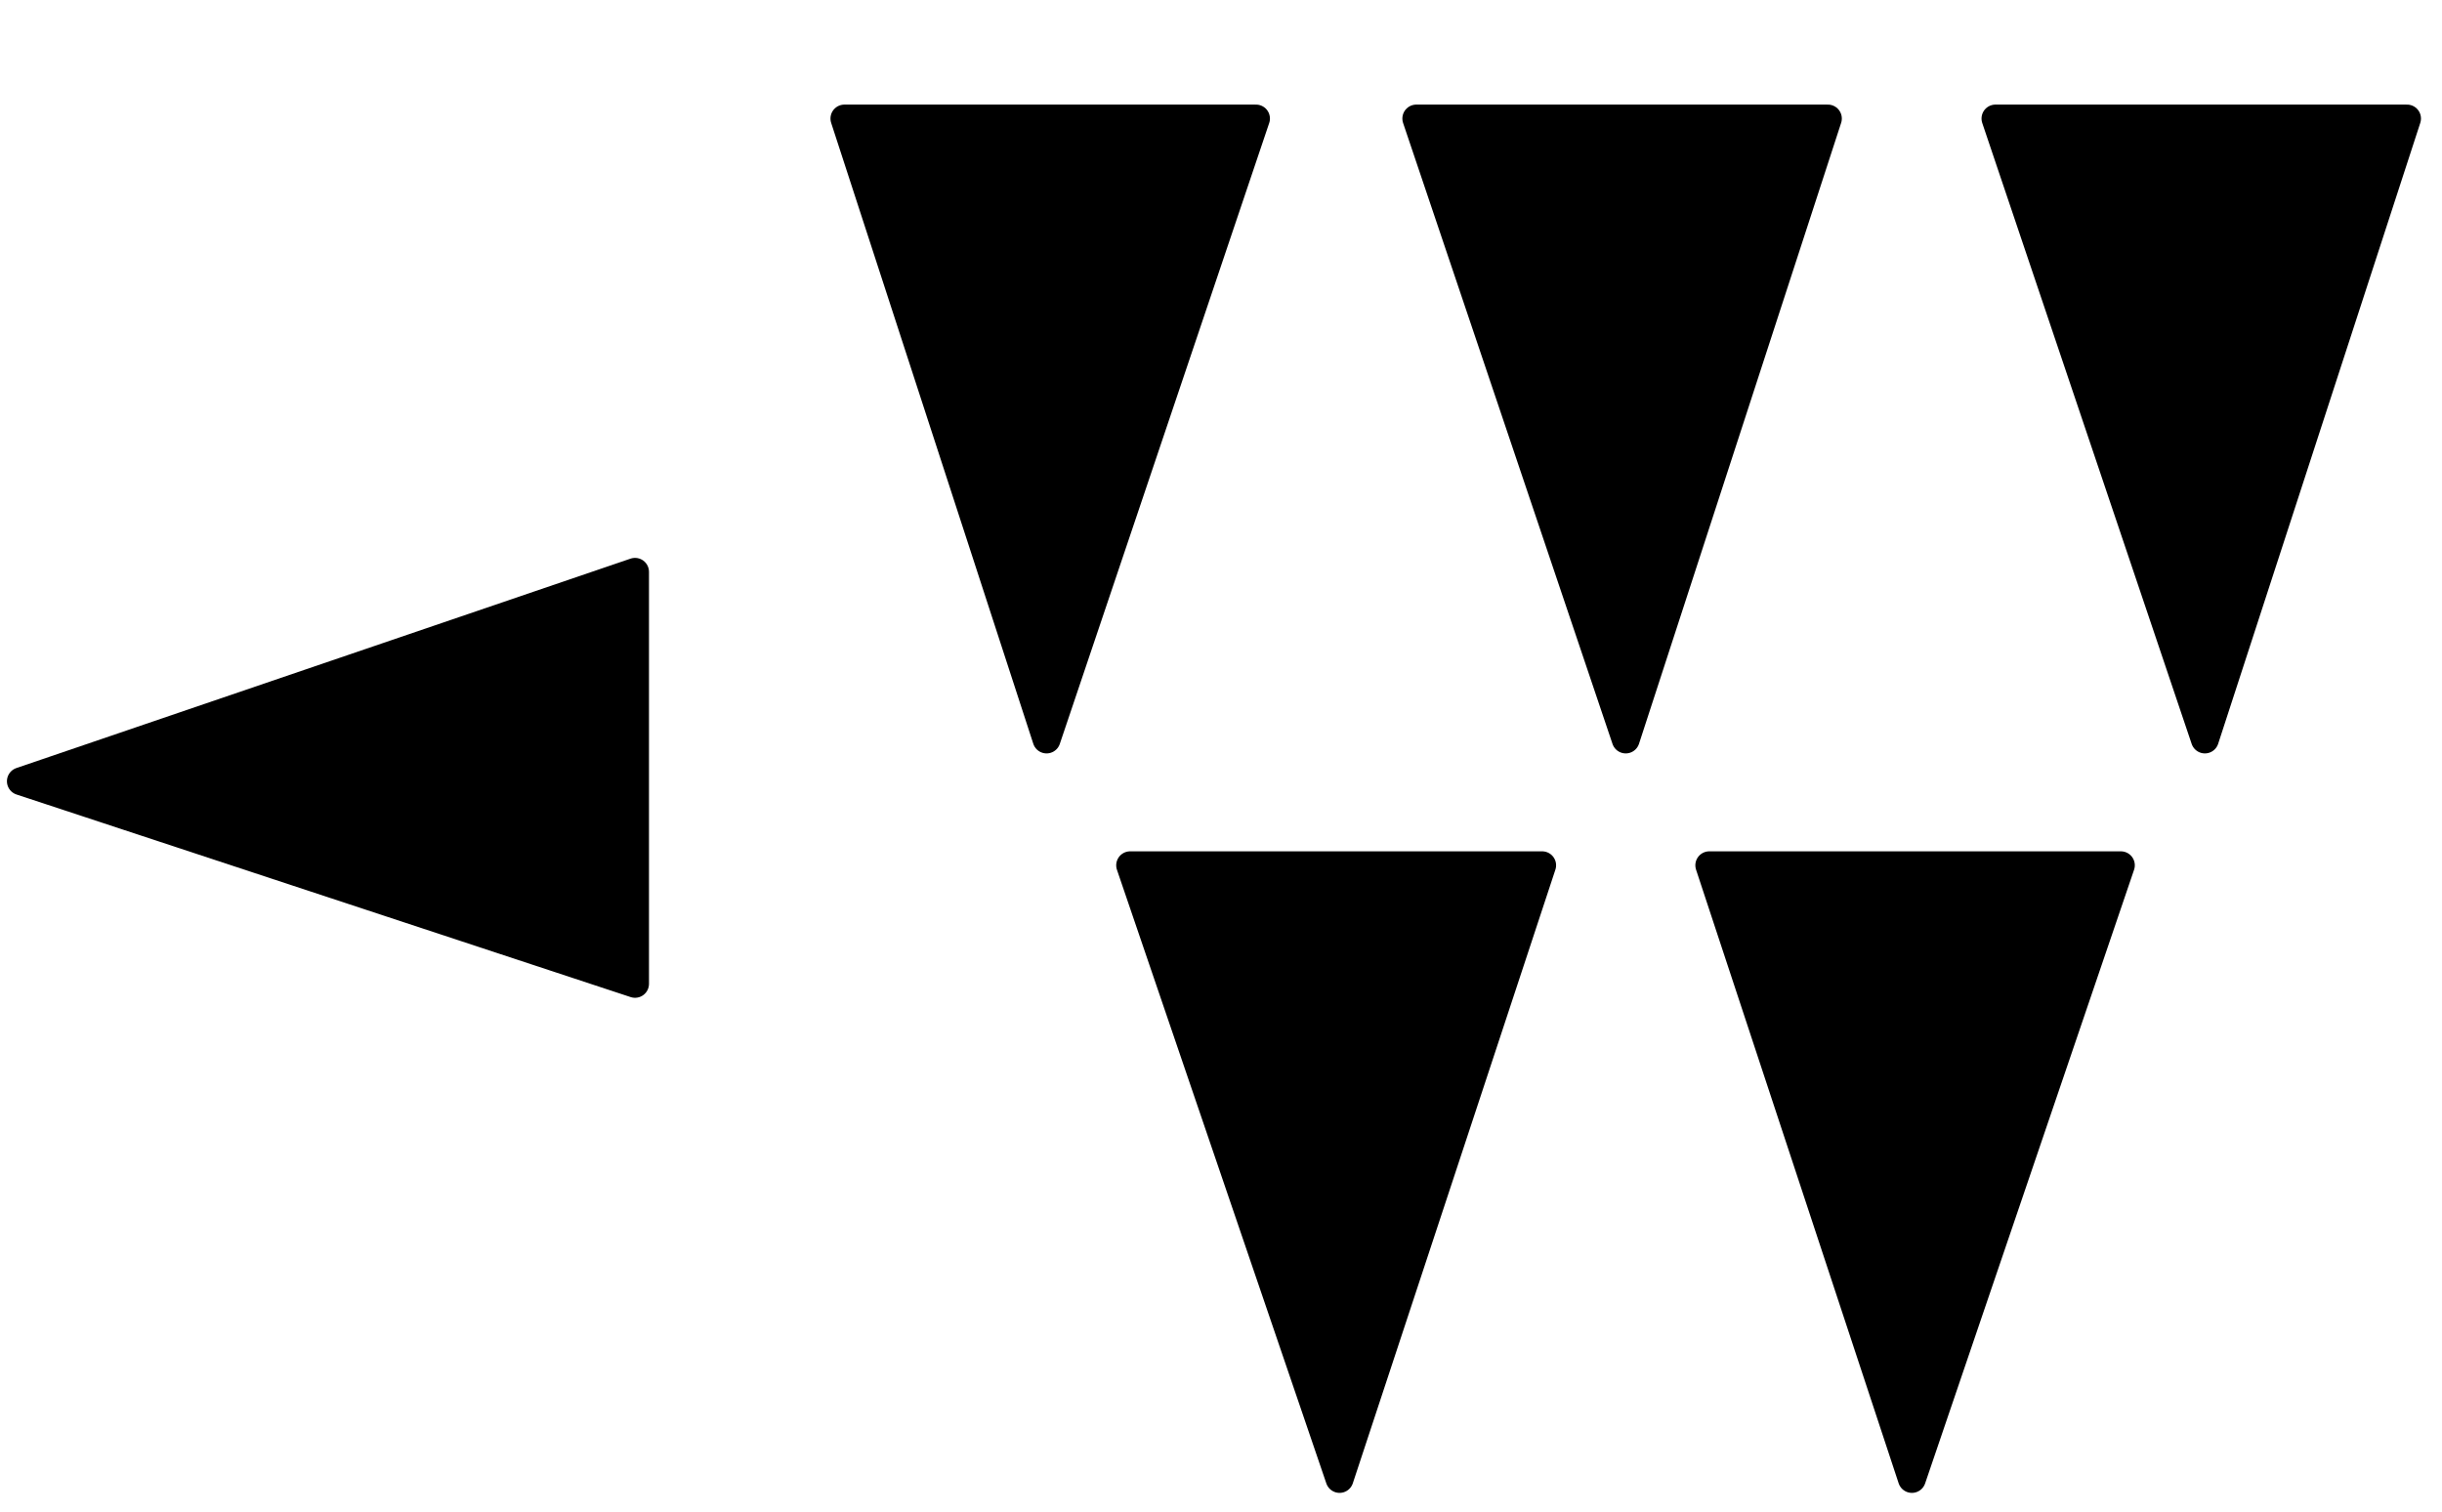
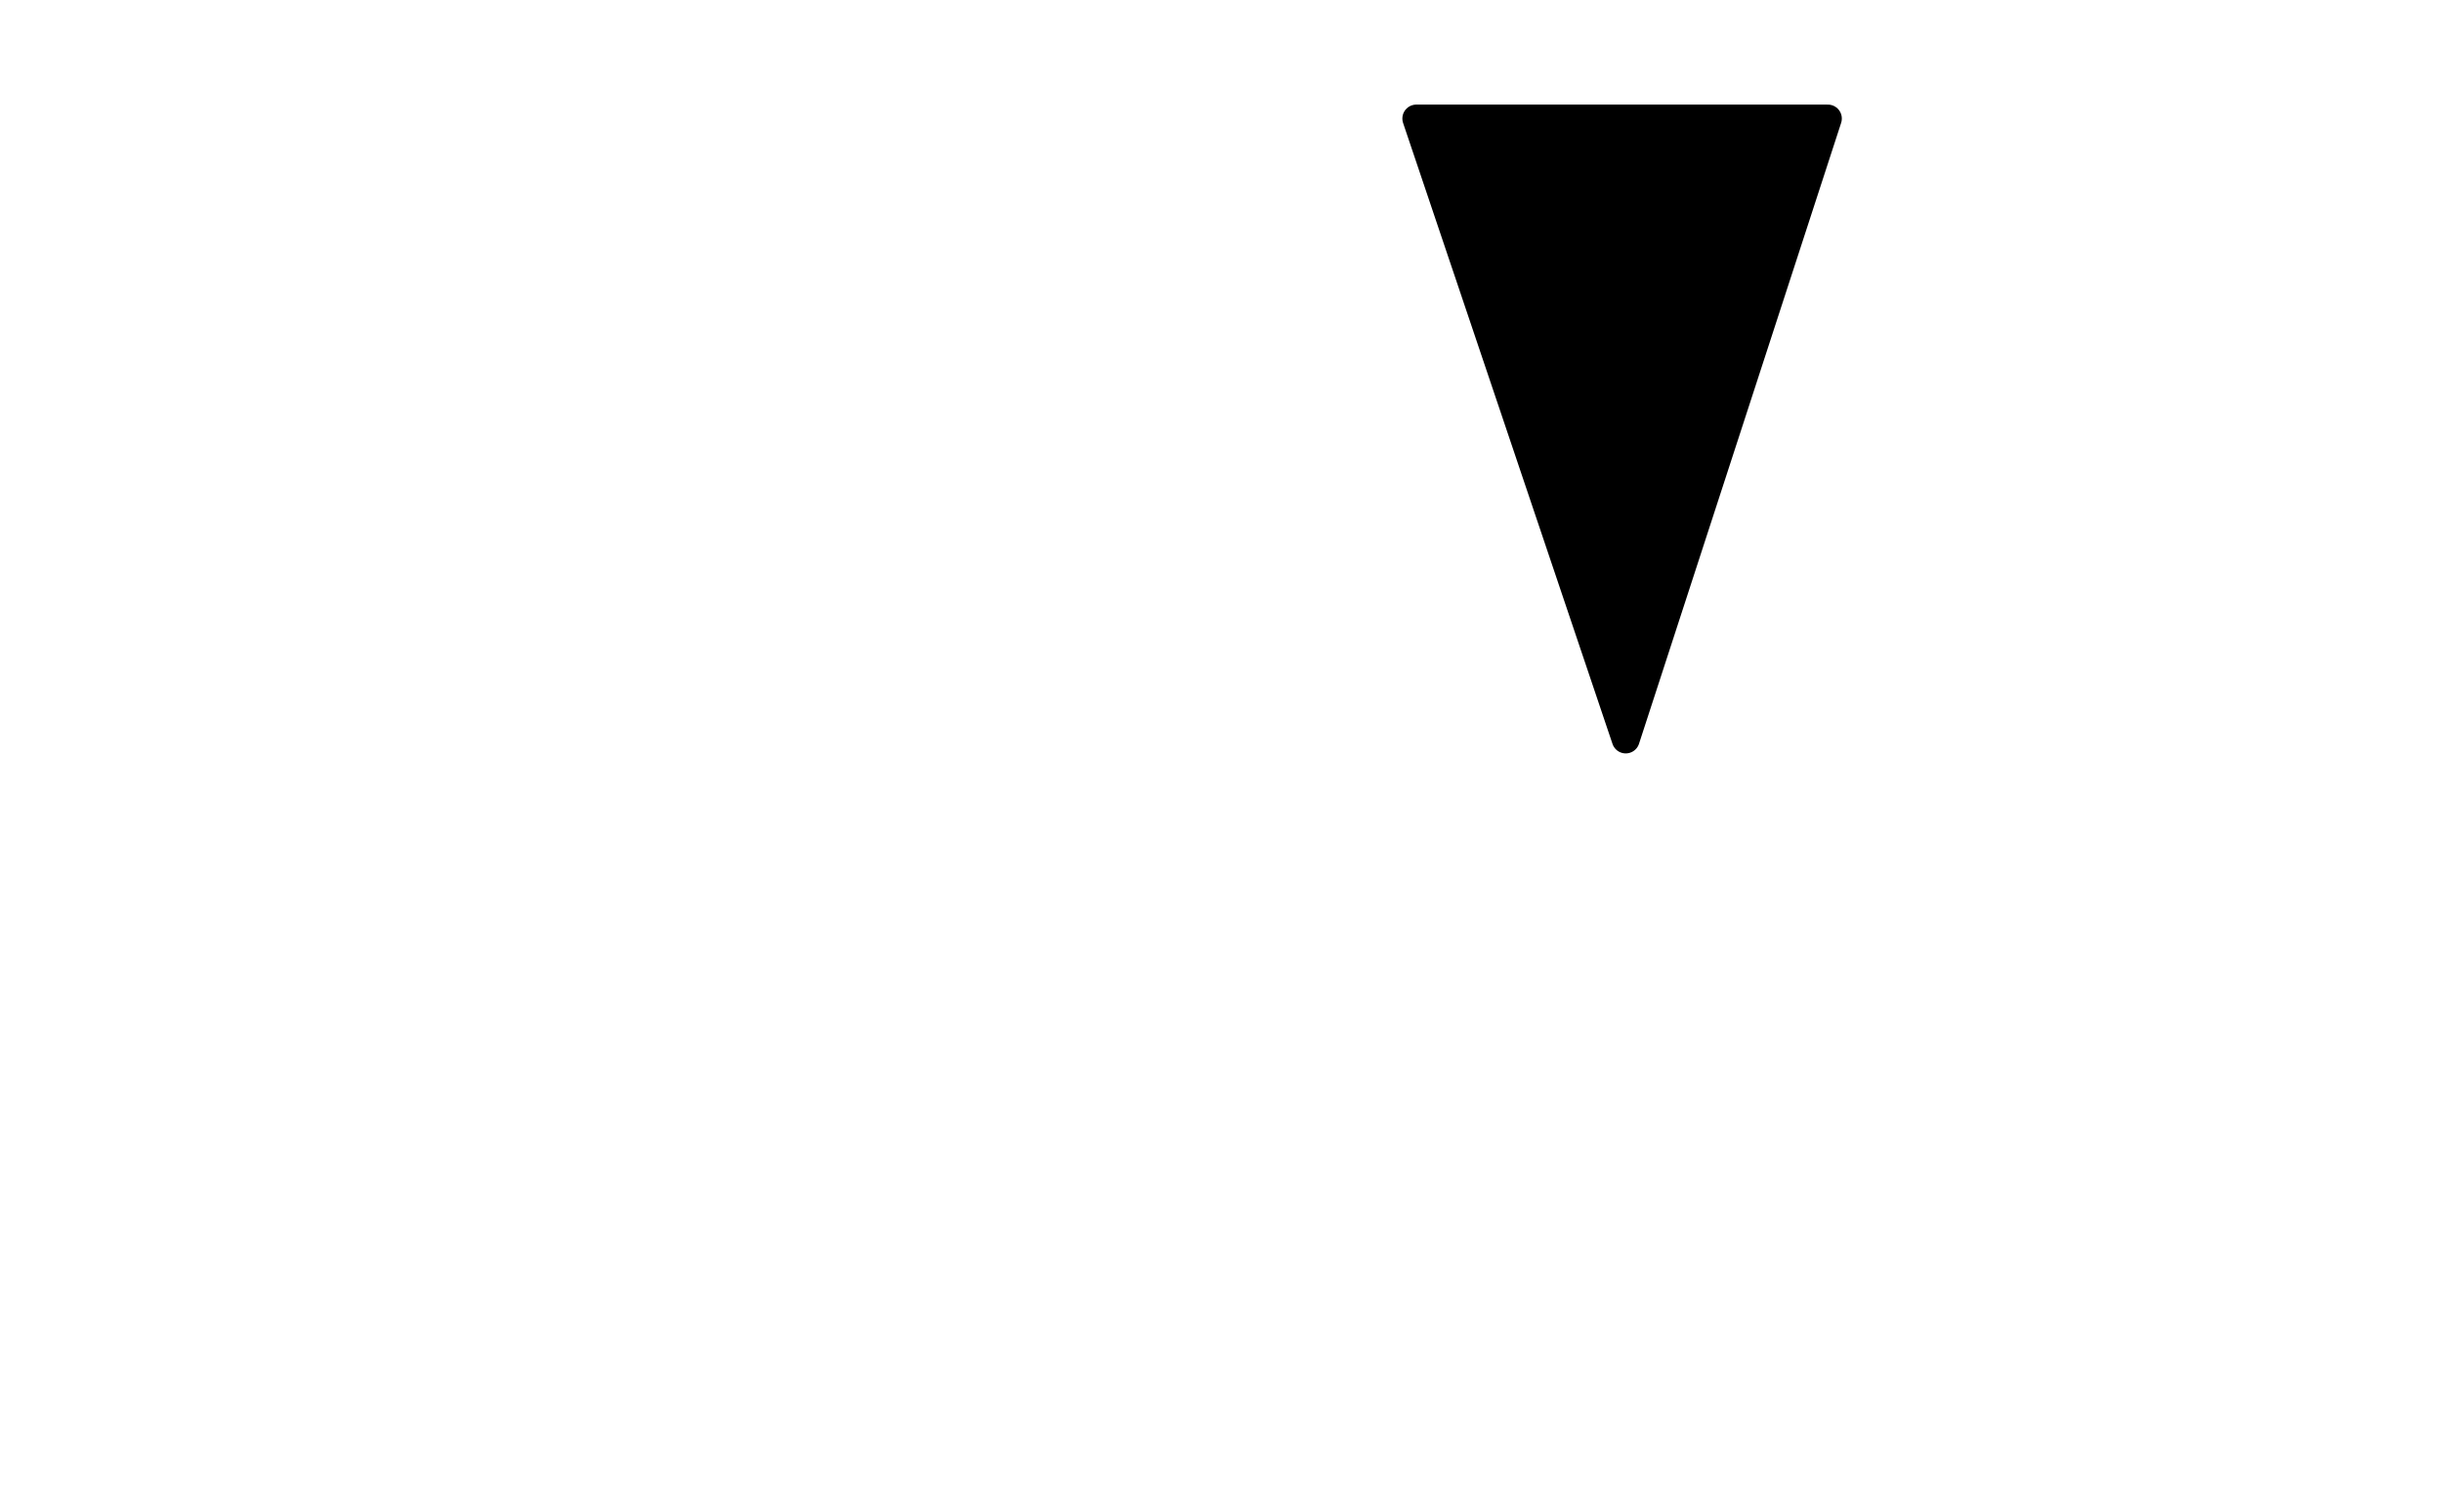
<svg xmlns="http://www.w3.org/2000/svg" width="21pt" height="13pt" viewBox="0 0 21 13" version="1.2">
  <g id="surface1">
-     <path style="fill-rule:evenodd;fill:rgb(0%,0%,0%);fill-opacity:1;stroke-width:2;stroke-linecap:round;stroke-linejoin:round;stroke:rgb(0%,0%,0%);stroke-opacity:1;stroke-miterlimit:10;" d="M 2425 3813.672 L 2440.007 3858.171 L 2410.514 3858.171 Z M 2425 3813.672 " transform="matrix(0.12,0,0,-0.12,-282,464)" />
    <path style="fill-rule:evenodd;fill:rgb(0%,0%,0%);fill-opacity:1;stroke-width:2;stroke-linecap:round;stroke-linejoin:round;stroke:rgb(0%,0%,0%);stroke-opacity:1;stroke-miterlimit:10;" d="M 2466.504 3813.672 L 2480.99 3858.171 L 2451.497 3858.171 Z M 2466.504 3813.672 " transform="matrix(0.12,0,0,-0.12,-282,464)" />
-     <path style="fill-rule:evenodd;fill:rgb(0%,0%,0%);fill-opacity:1;stroke-width:2;stroke-linecap:round;stroke-linejoin:round;stroke:rgb(0%,0%,0%);stroke-opacity:1;stroke-miterlimit:10;" d="M 2508.008 3813.672 L 2522.493 3858.171 L 2493.001 3858.171 Z M 2508.008 3813.672 " transform="matrix(0.12,0,0,-0.12,-282,464)" />
-     <path style="fill-rule:evenodd;fill:rgb(0%,0%,0%);fill-opacity:1;stroke-width:2;stroke-linecap:round;stroke-linejoin:round;stroke:rgb(0%,0%,0%);stroke-opacity:1;stroke-miterlimit:10;" d="M 2445.996 3760.677 L 2460.514 3804.655 L 2430.99 3804.655 Z M 2445.996 3760.677 " transform="matrix(0.12,0,0,-0.12,-282,464)" />
-     <path style="fill-rule:evenodd;fill:rgb(0%,0%,0%);fill-opacity:1;stroke-width:2;stroke-linecap:round;stroke-linejoin:round;stroke:rgb(0%,0%,0%);stroke-opacity:1;stroke-miterlimit:10;" d="M 2487.012 3760.677 L 2501.986 3804.655 L 2472.493 3804.655 Z M 2487.012 3760.677 " transform="matrix(0.12,0,0,-0.12,-282,464)" />
-     <path style="fill-rule:evenodd;fill:rgb(0%,0%,0%);fill-opacity:1;stroke-width:2;stroke-linecap:round;stroke-linejoin:round;stroke:rgb(0%,0%,0%);stroke-opacity:1;stroke-miterlimit:10;" d="M 2351.497 3810.677 L 2395.508 3796.159 L 2395.508 3825.684 Z M 2351.497 3810.677 " transform="matrix(0.12,0,0,-0.12,-282,464)" />
  </g>
</svg>